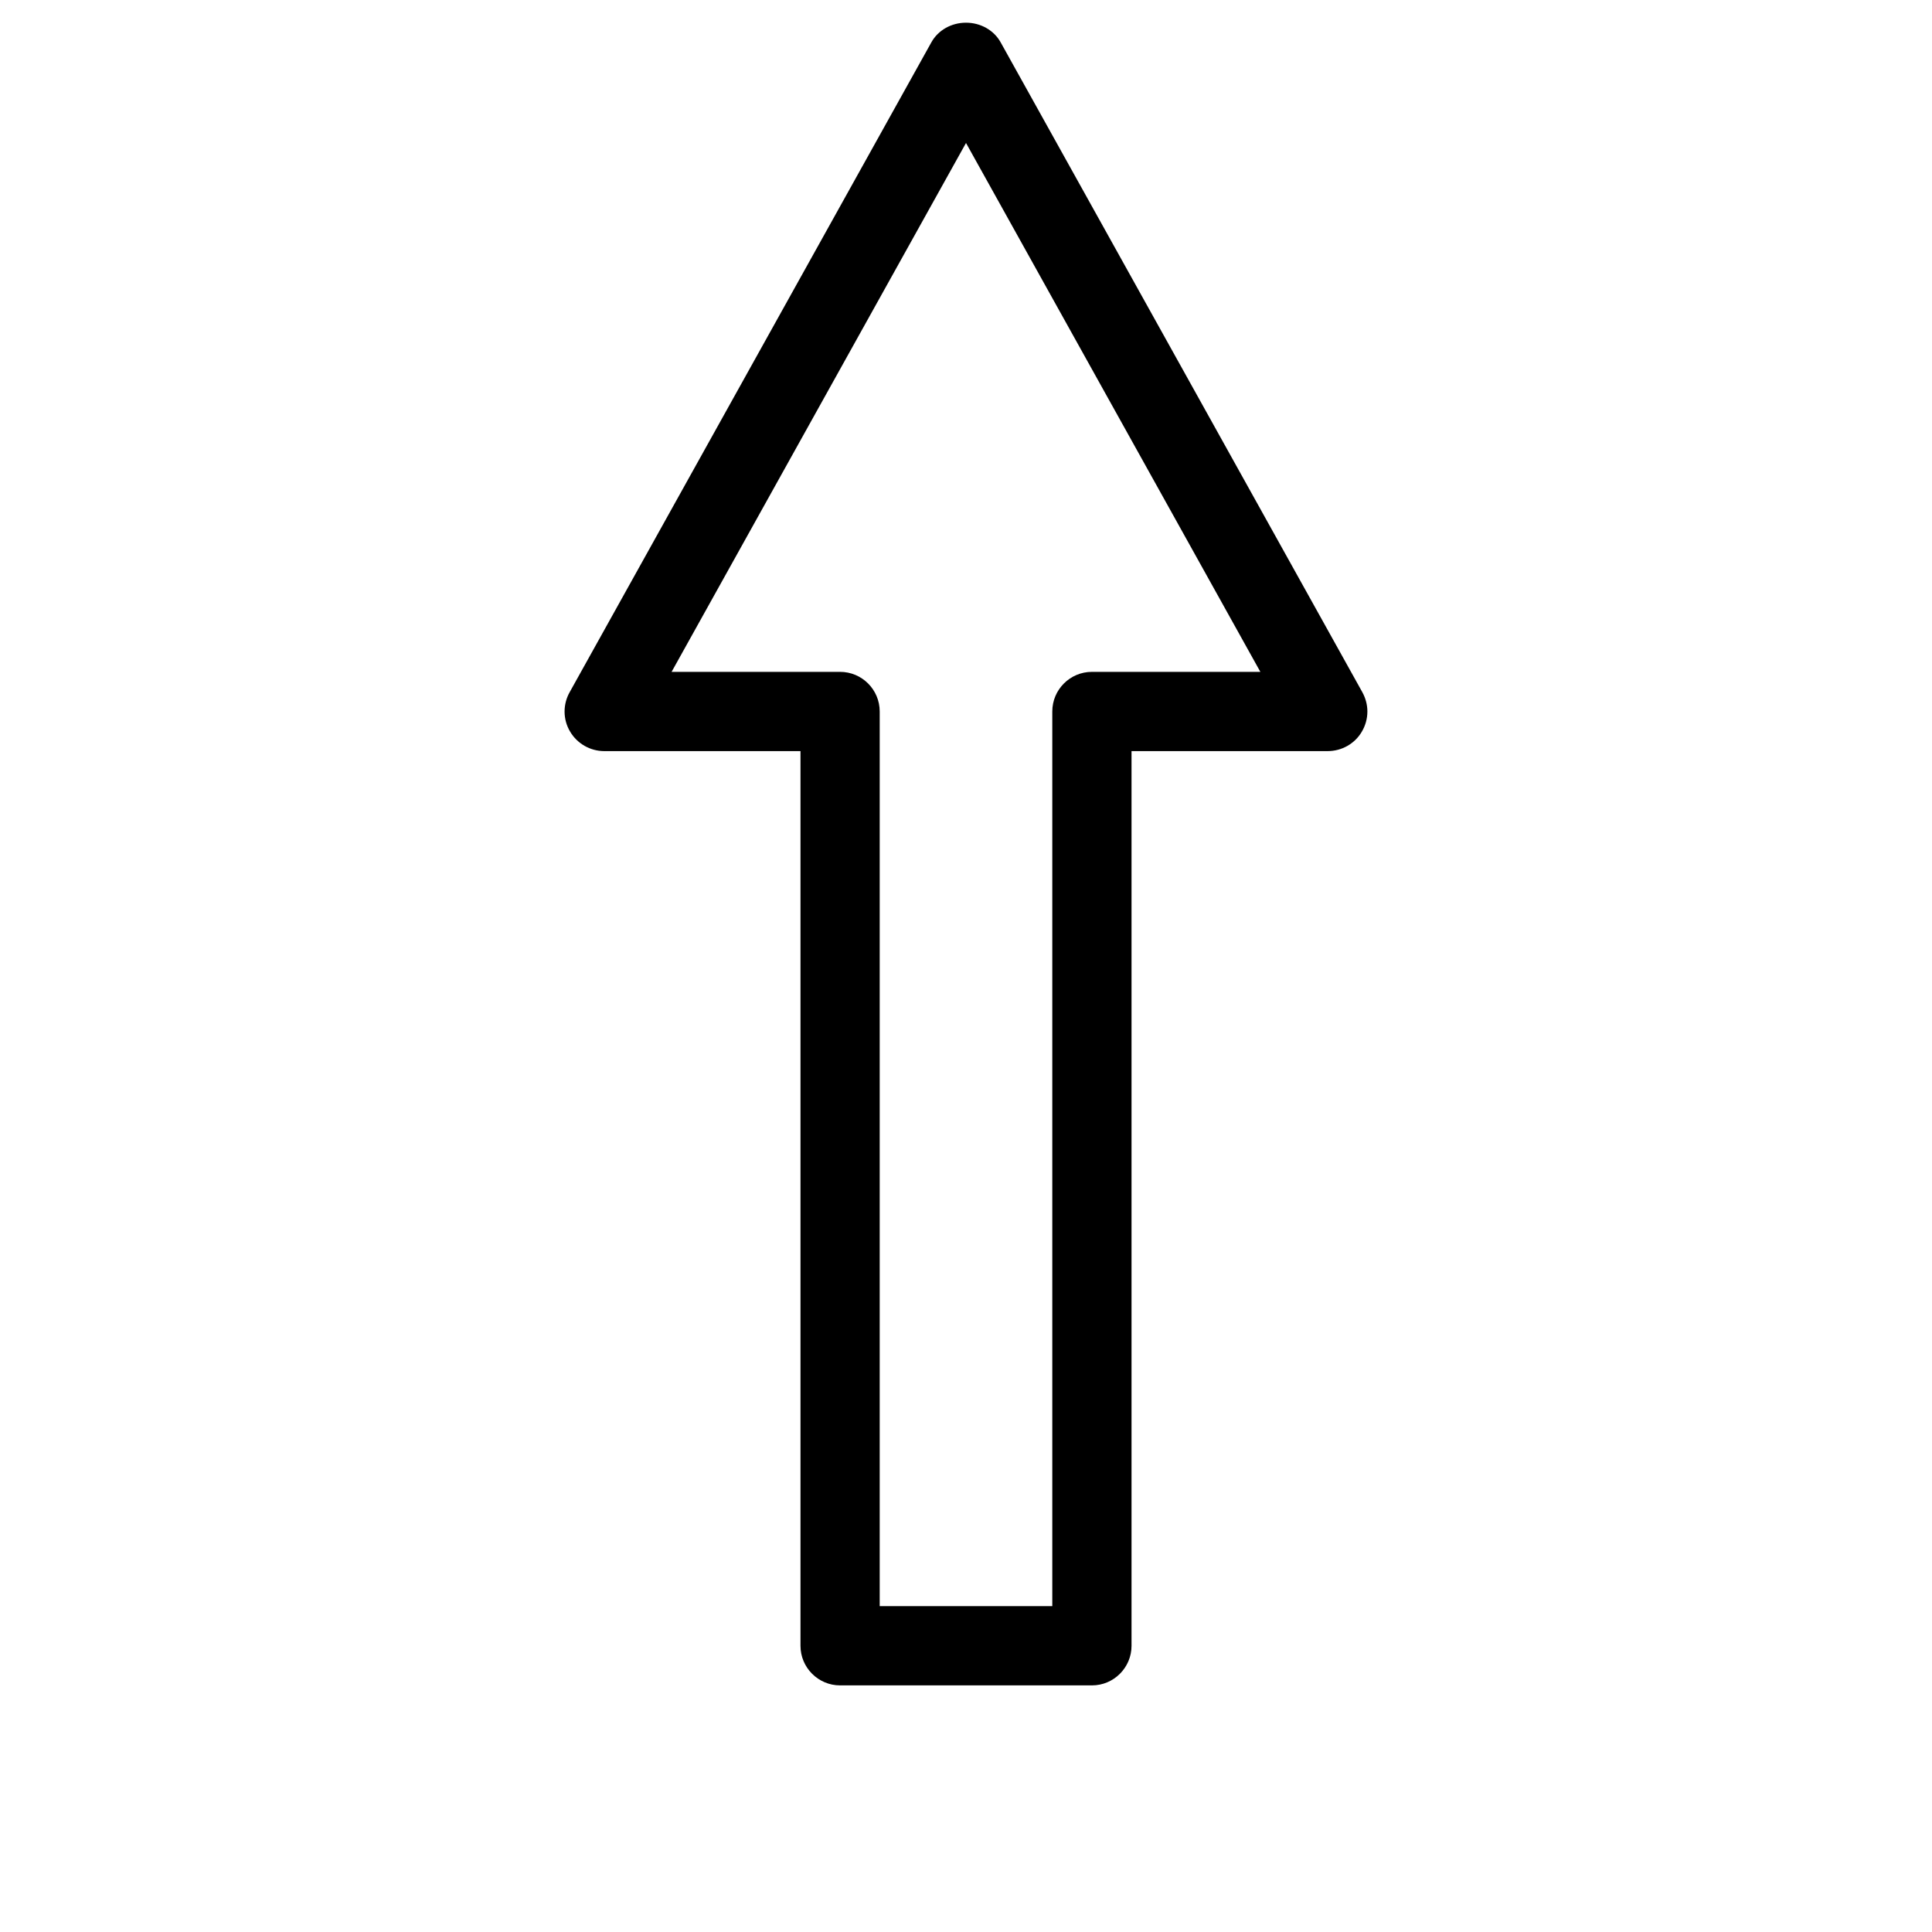
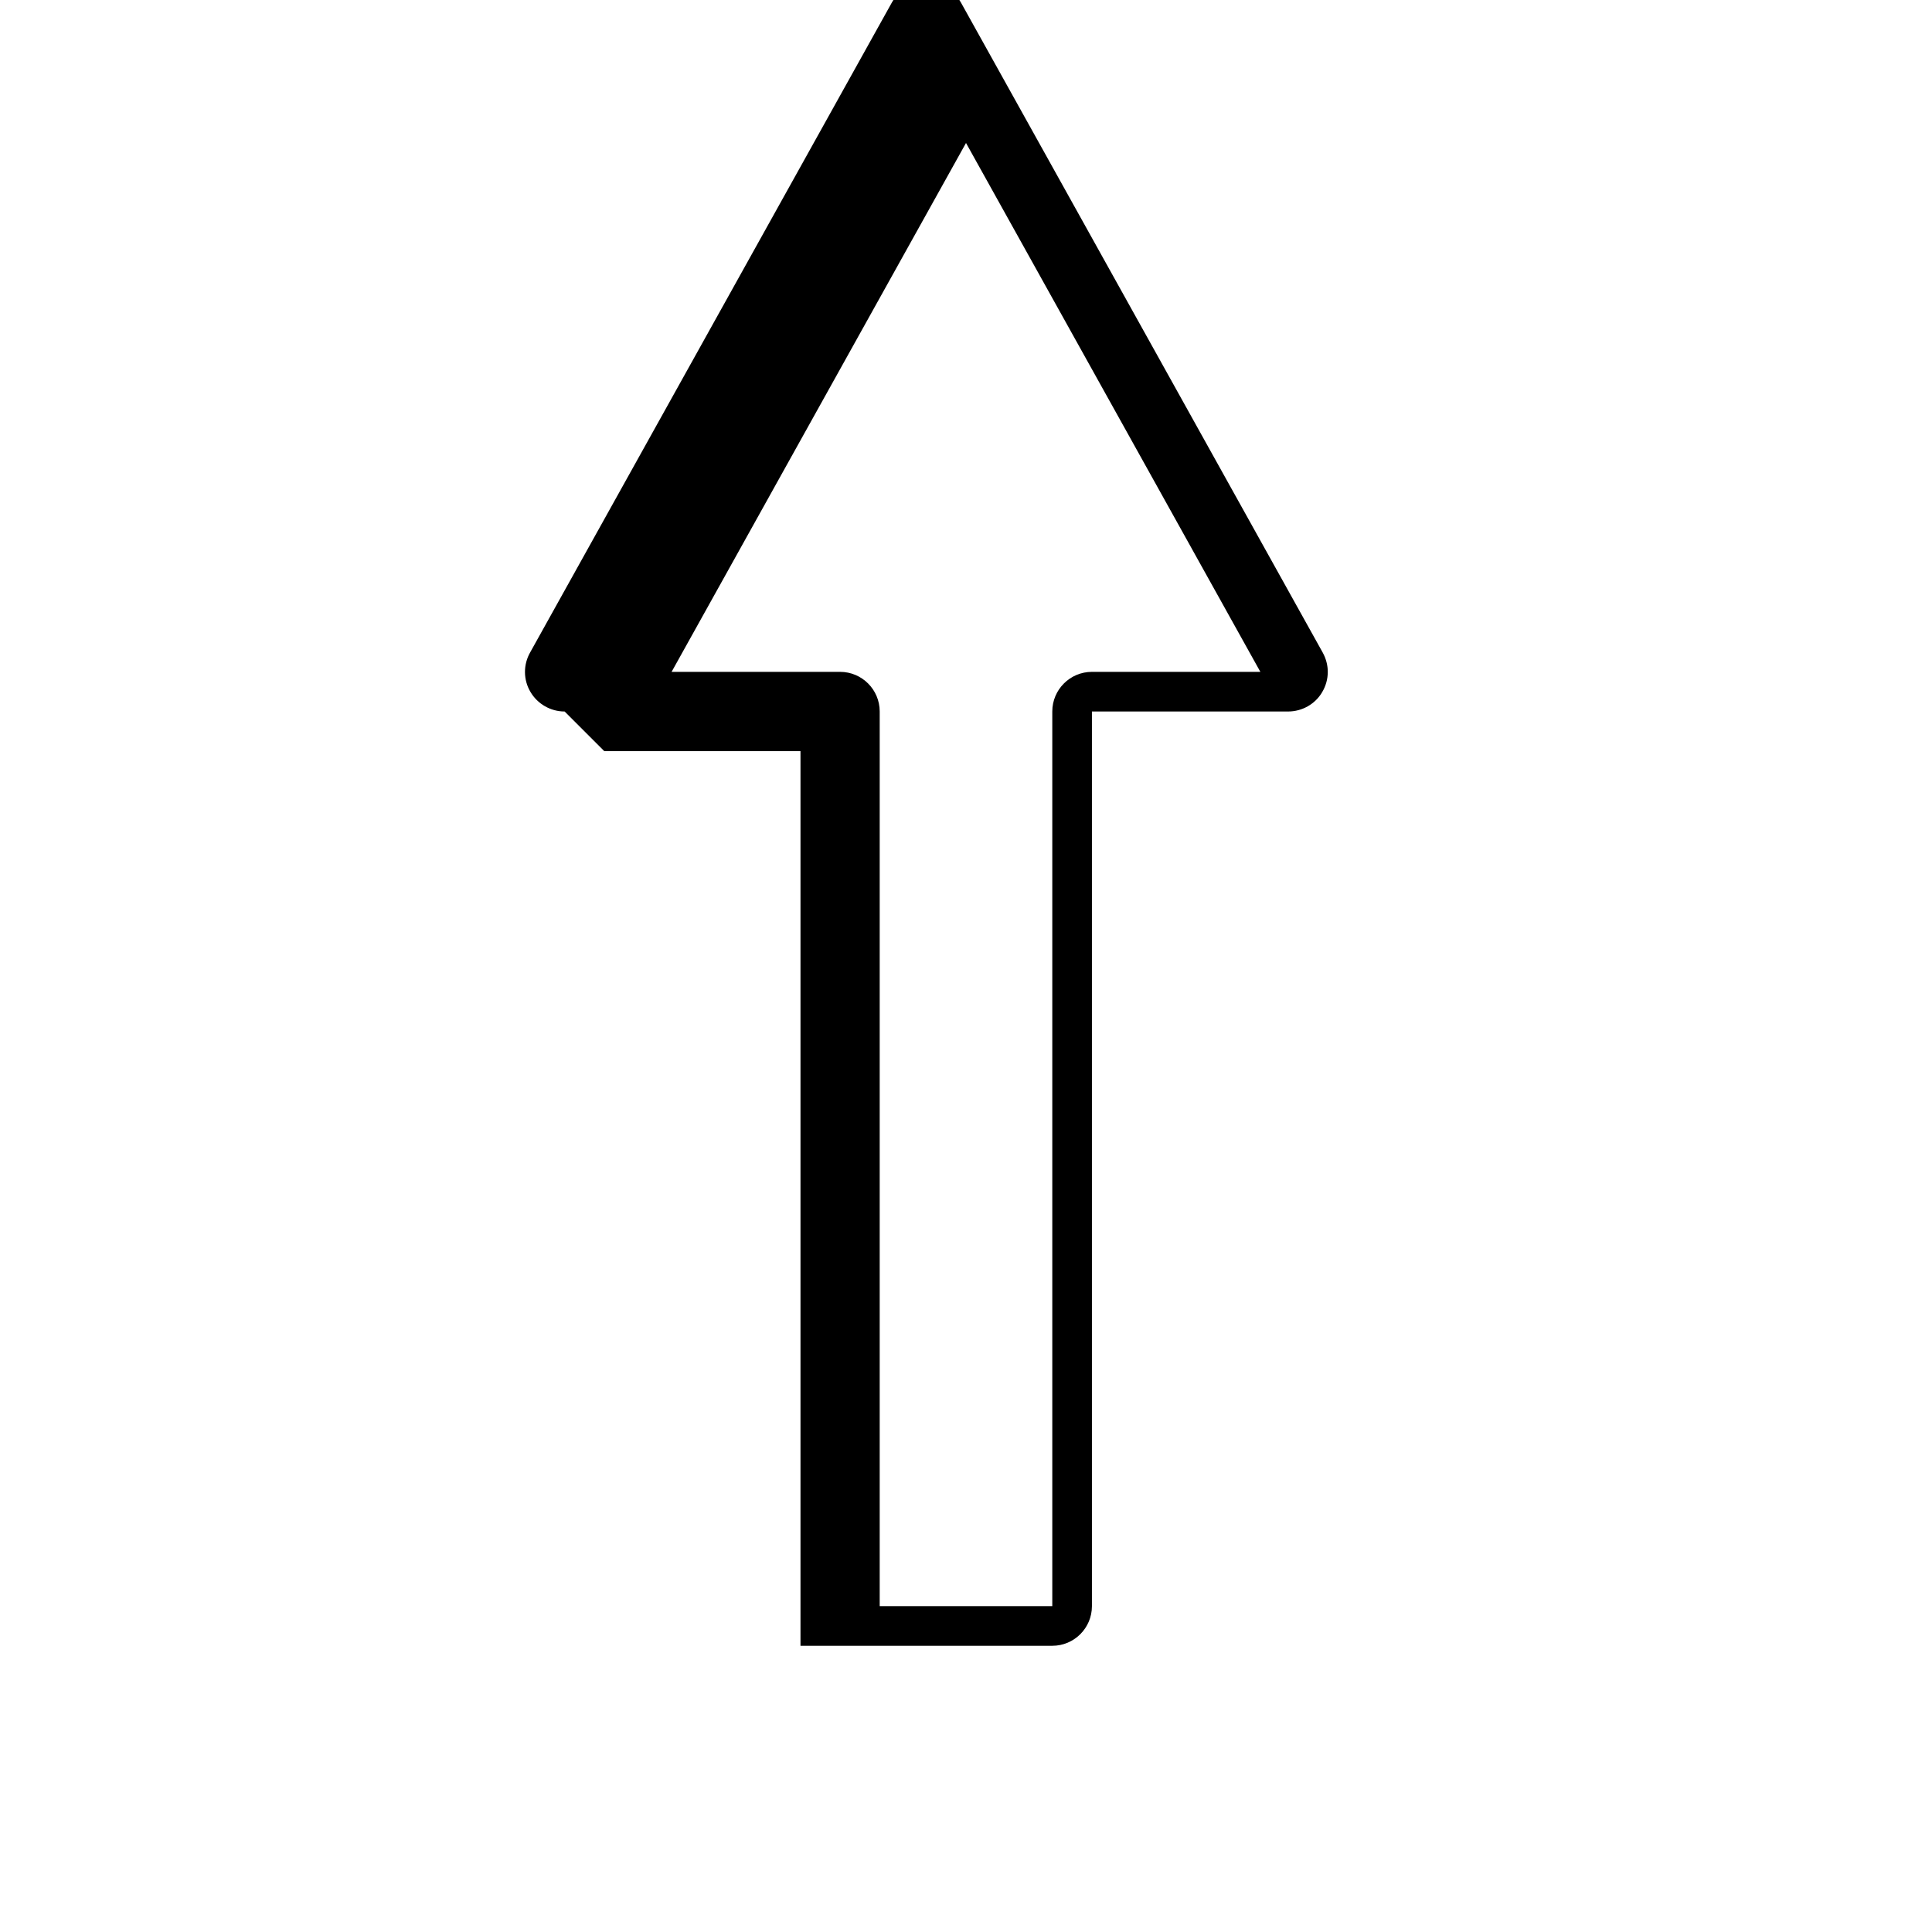
<svg xmlns="http://www.w3.org/2000/svg" fill="#000000" width="800px" height="800px" version="1.1" viewBox="144 144 512 512">
-   <path d="m304.13 343.05h52.008v237.1c0 5.789 4.707 10.496 10.496 10.496h66.738c5.789 0 10.496-4.707 10.496-10.496v-237.1h52.008c3.707 0 7.164-1.973 9-5.113 0.977-1.625 1.496-3.484 1.496-5.383 0-1.754-0.457-3.504-1.332-5.102l-95.867-172.25c-1.777-3.195-5.297-5.188-9.172-5.188-3.871 0-7.391 1.988-9.172 5.191l-95.816 172.15c-1.883 3.273-1.852 7.32 0.066 10.516 1.875 3.199 5.344 5.18 9.051 5.18zm95.871-161.16 78.008 140.16h-44.645c-5.789 0-10.496 4.707-10.496 10.496v237.1h-45.738v-237.1c0-5.789-4.707-10.496-10.496-10.496h-44.656z" />
+   <path d="m304.13 343.05h52.008v237.1h66.738c5.789 0 10.496-4.707 10.496-10.496v-237.1h52.008c3.707 0 7.164-1.973 9-5.113 0.977-1.625 1.496-3.484 1.496-5.383 0-1.754-0.457-3.504-1.332-5.102l-95.867-172.25c-1.777-3.195-5.297-5.188-9.172-5.188-3.871 0-7.391 1.988-9.172 5.191l-95.816 172.15c-1.883 3.273-1.852 7.32 0.066 10.516 1.875 3.199 5.344 5.18 9.051 5.18zm95.871-161.16 78.008 140.16h-44.645c-5.789 0-10.496 4.707-10.496 10.496v237.1h-45.738v-237.1c0-5.789-4.707-10.496-10.496-10.496h-44.656z" />
</svg>